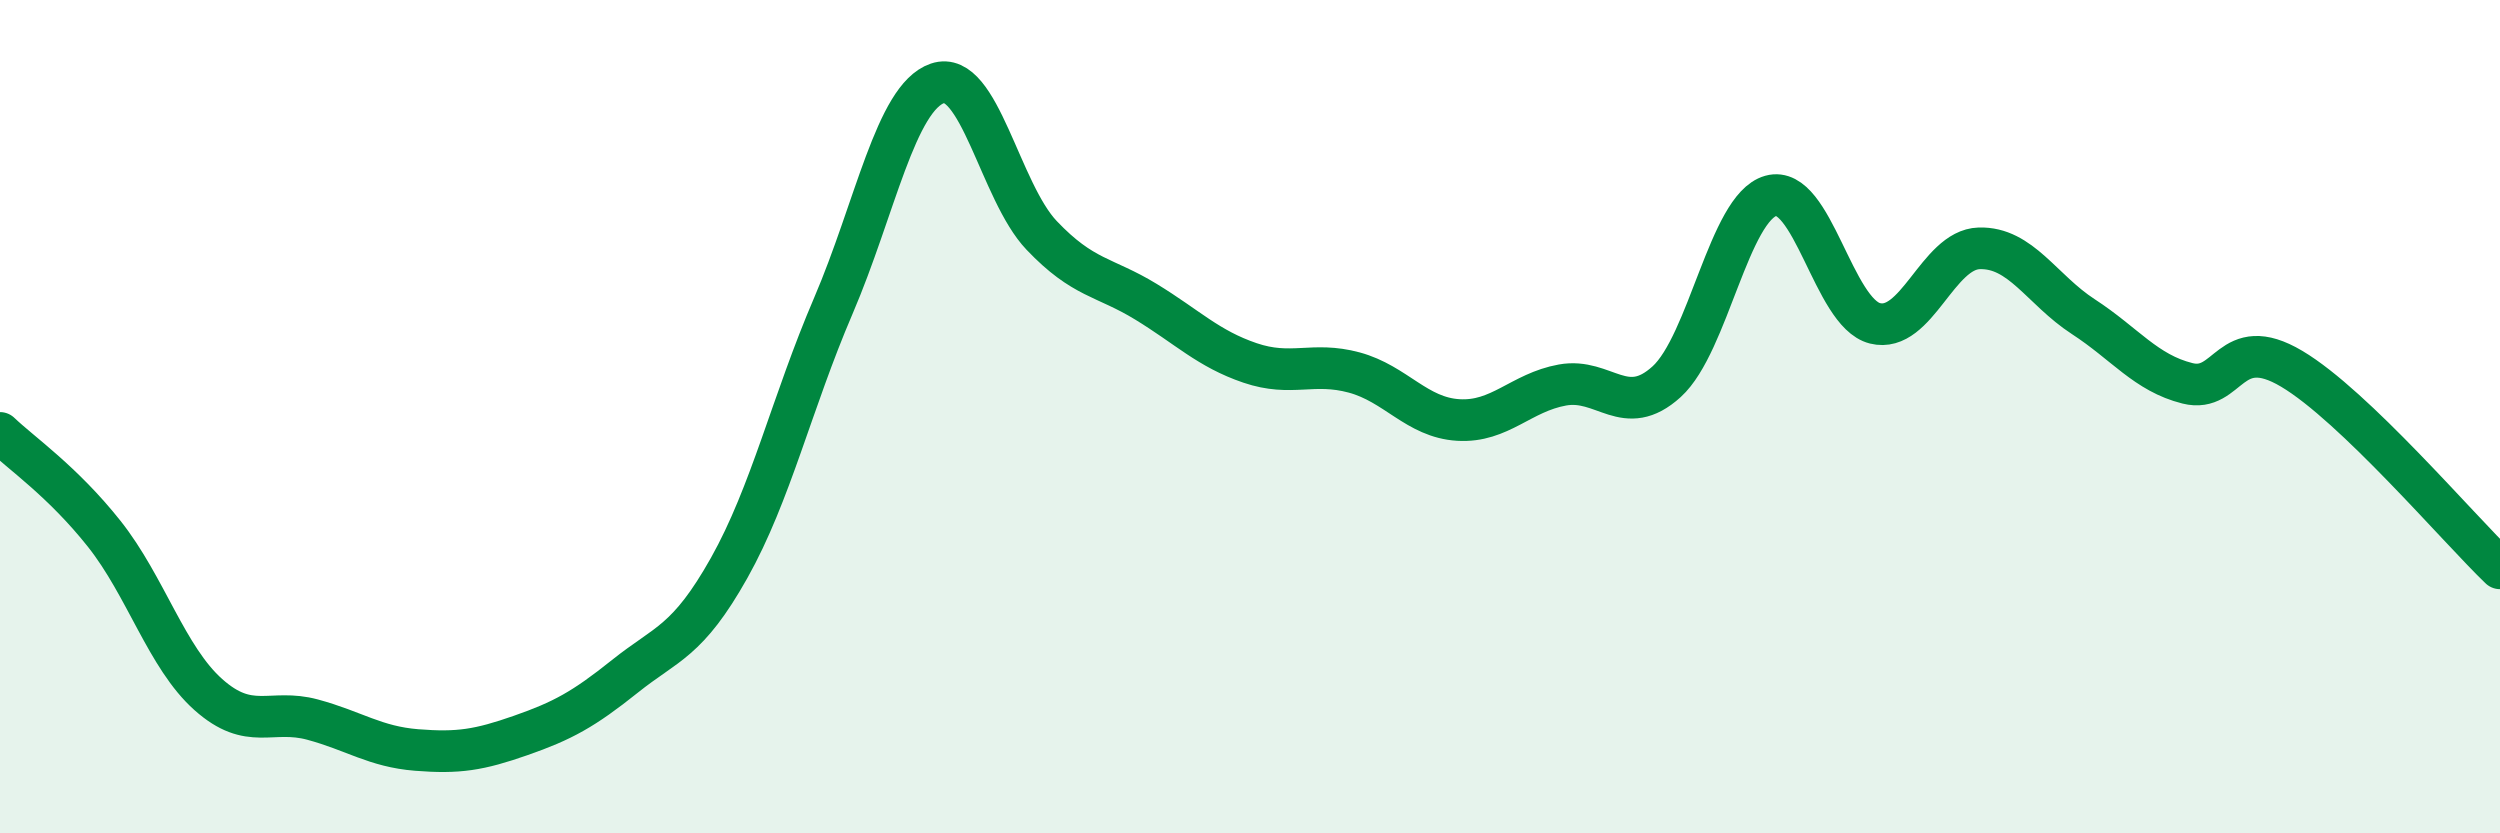
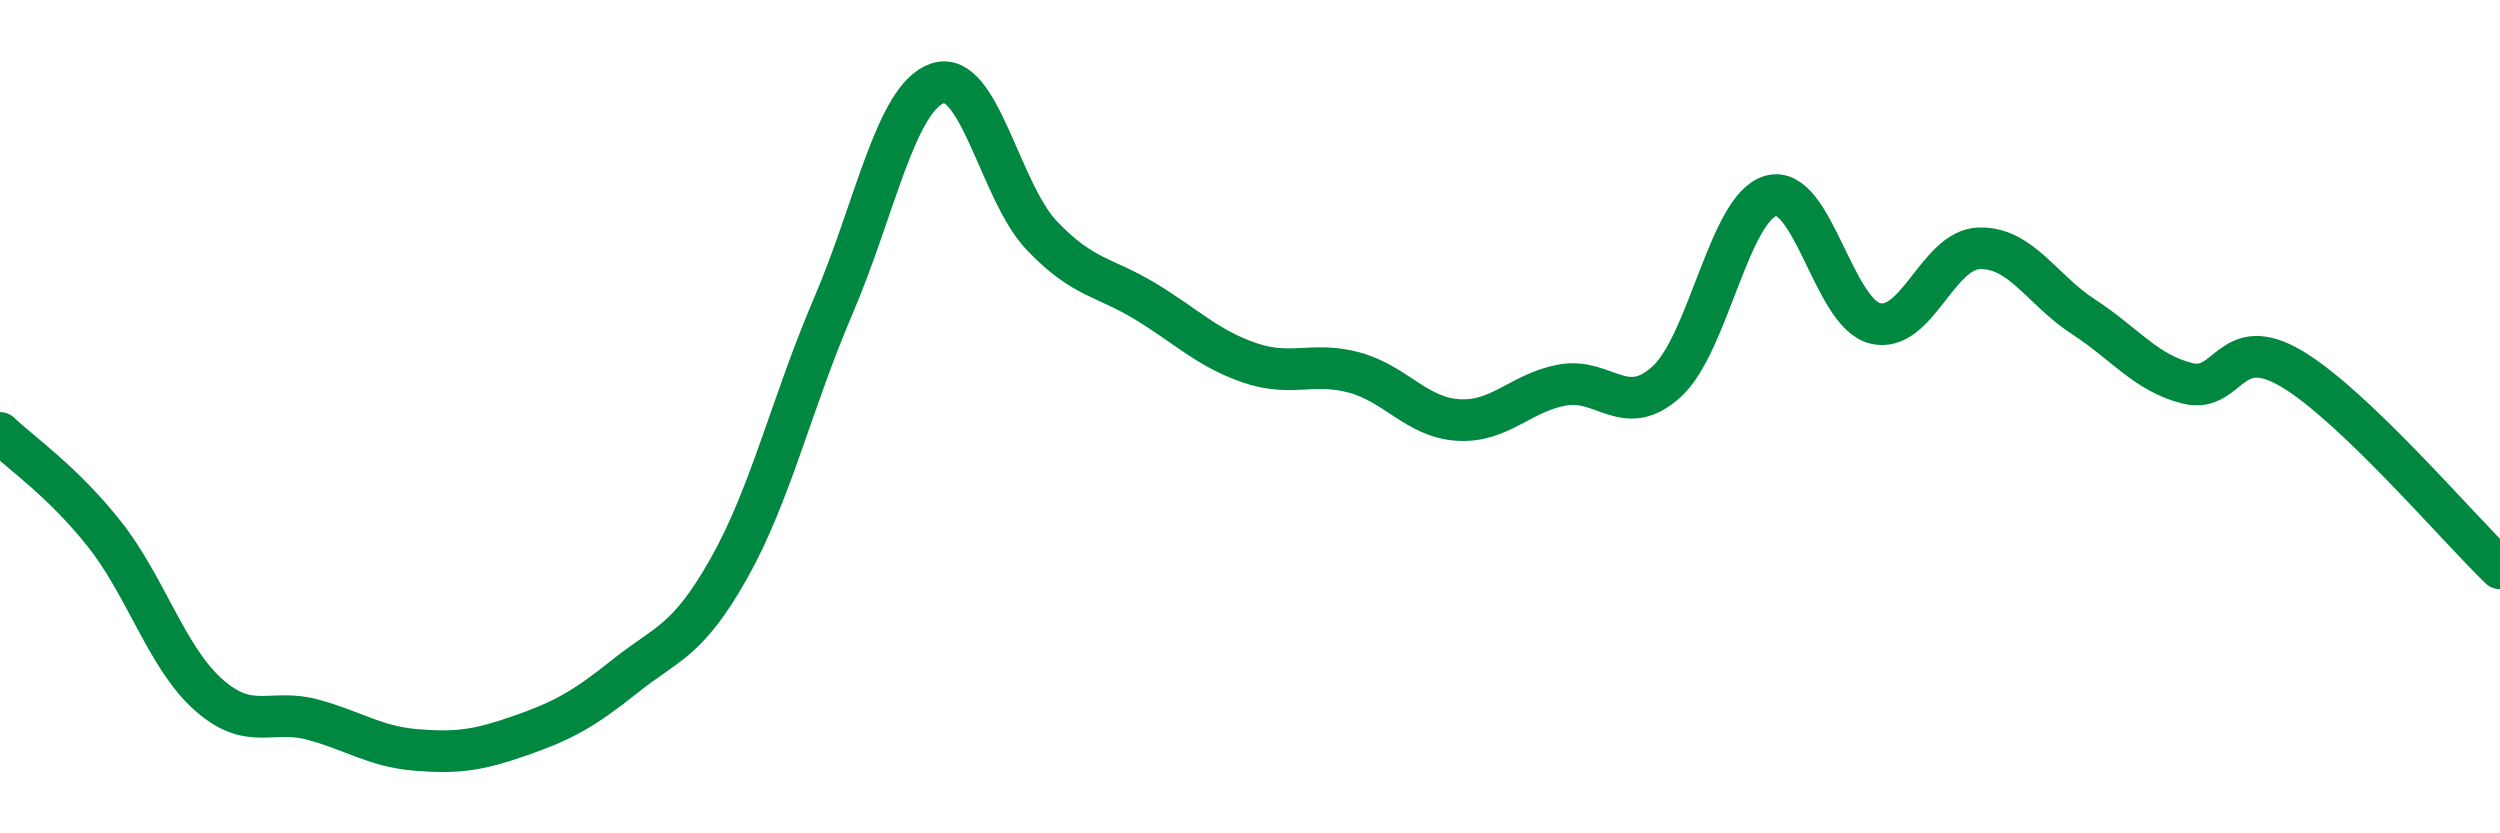
<svg xmlns="http://www.w3.org/2000/svg" width="60" height="20" viewBox="0 0 60 20">
-   <path d="M 0,10.39 C 0.5,10.87 1.5,11.55 2.5,12.81 C 3.5,14.07 4,15.78 5,16.67 C 6,17.56 6.5,17 7.5,17.27 C 8.5,17.54 9,17.92 10,18 C 11,18.08 11.5,18 12.5,17.65 C 13.5,17.3 14,17.03 15,16.23 C 16,15.43 16.5,15.41 17.5,13.63 C 18.5,11.85 19,9.67 20,7.34 C 21,5.01 21.5,2.34 22.5,2 C 23.5,1.66 24,4.6 25,5.65 C 26,6.7 26.5,6.63 27.5,7.24 C 28.5,7.85 29,8.37 30,8.71 C 31,9.05 31.5,8.67 32.5,8.94 C 33.5,9.21 34,10.02 35,10.08 C 36,10.14 36.5,9.42 37.5,9.24 C 38.5,9.06 39,10.07 40,9.16 C 41,8.25 41.5,4.98 42.5,4.7 C 43.5,4.42 44,7.51 45,7.76 C 46,8.01 46.5,5.99 47.5,5.96 C 48.5,5.93 49,6.95 50,7.6 C 51,8.25 51.5,8.95 52.5,9.2 C 53.5,9.45 53.5,7.96 55,8.85 C 56.5,9.74 59,12.68 60,13.64L60 20L0 20Z" fill="#008740" opacity="0.1" stroke-linecap="round" stroke-linejoin="round" />
  <path d="M 0,10.39 C 0.5,10.87 1.5,11.55 2.5,12.81 C 3.5,14.07 4,15.78 5,16.67 C 6,17.56 6.5,17 7.5,17.27 C 8.5,17.54 9,17.92 10,18 C 11,18.08 11.5,18 12.5,17.65 C 13.5,17.3 14,17.03 15,16.23 C 16,15.43 16.5,15.41 17.5,13.63 C 18.5,11.85 19,9.67 20,7.34 C 21,5.01 21.5,2.34 22.5,2 C 23.5,1.66 24,4.6 25,5.65 C 26,6.7 26.5,6.63 27.5,7.24 C 28.5,7.85 29,8.37 30,8.71 C 31,9.05 31.5,8.67 32.5,8.94 C 33.5,9.21 34,10.02 35,10.08 C 36,10.14 36.5,9.42 37.5,9.24 C 38.5,9.06 39,10.07 40,9.16 C 41,8.25 41.5,4.98 42.5,4.7 C 43.5,4.42 44,7.51 45,7.76 C 46,8.01 46.5,5.99 47.5,5.96 C 48.5,5.93 49,6.95 50,7.6 C 51,8.25 51.5,8.95 52.5,9.2 C 53.5,9.45 53.5,7.96 55,8.85 C 56.5,9.74 59,12.68 60,13.64" stroke="#008740" stroke-width="1" fill="none" stroke-linecap="round" stroke-linejoin="round" />
</svg>